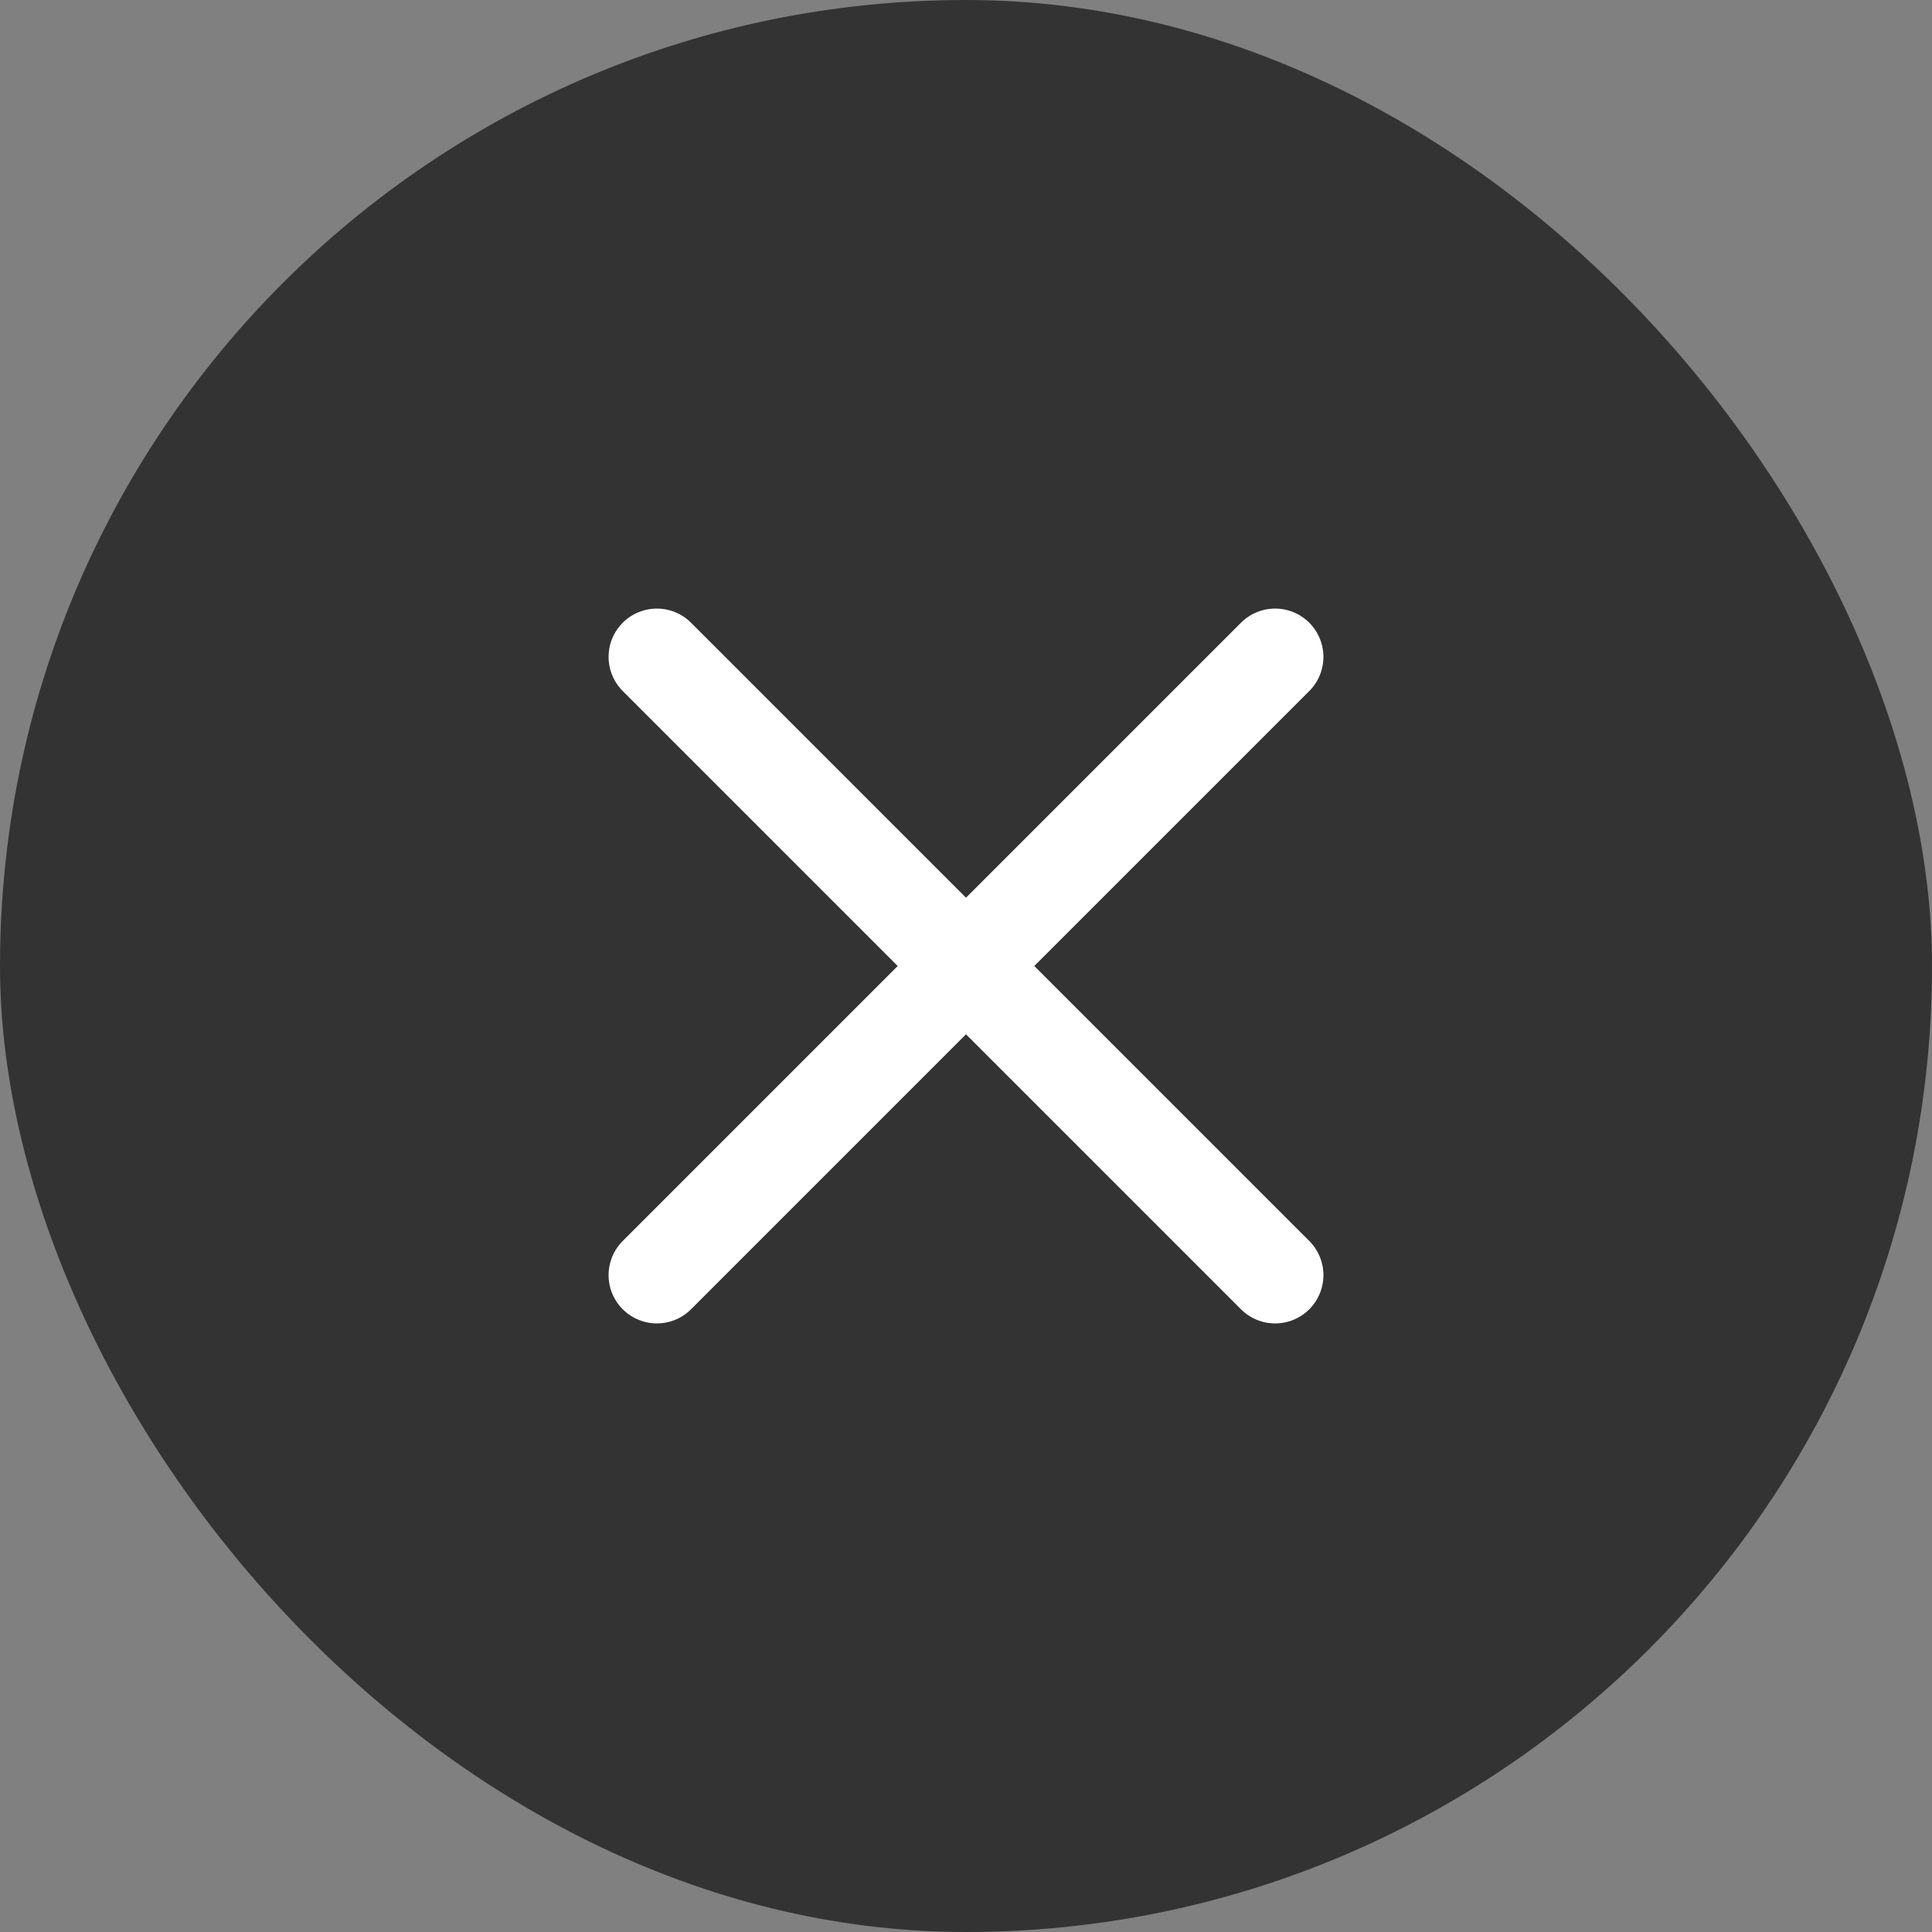
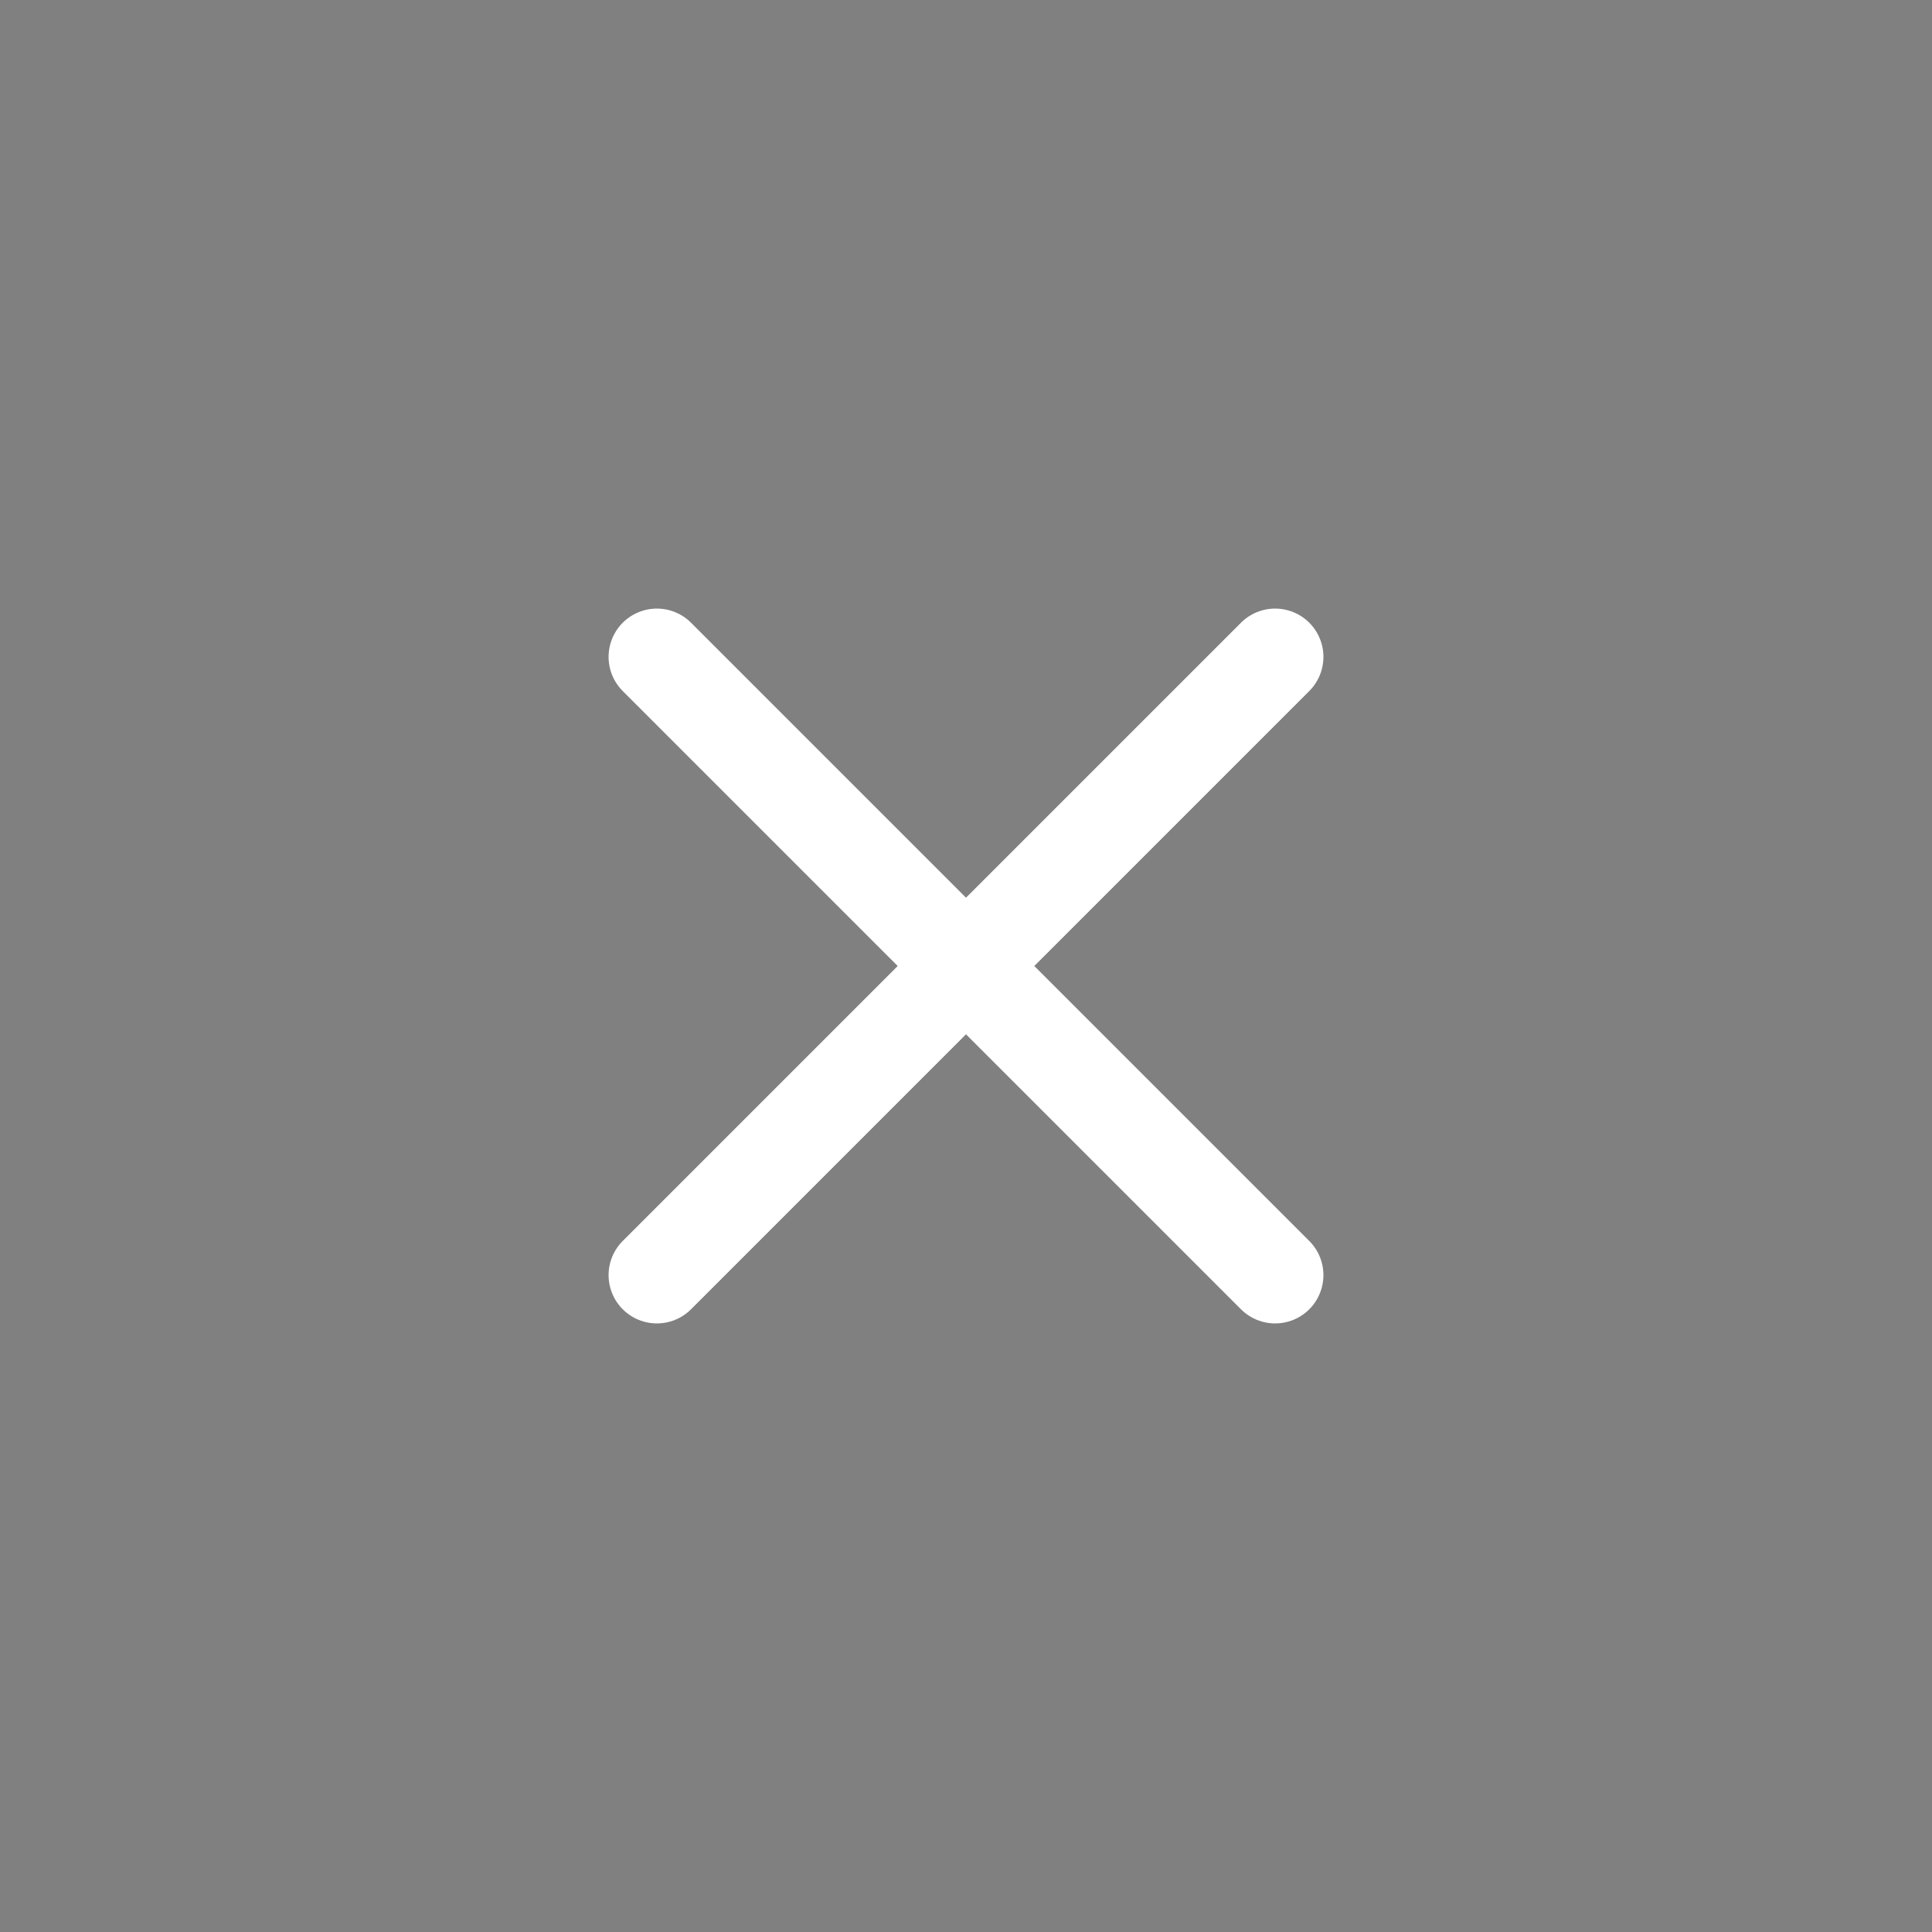
<svg xmlns="http://www.w3.org/2000/svg" width="40" height="40" viewBox="0 0 40 40" fill="none">
  <rect x="0" y="0" width="40" height="40" fill="#808080" stroke="none" />
-   <rect width="40" height="40" rx="20" fill="#333" />
  <path d="M26.4 13.6 13.6 26.4m0-12.8 12.8 12.8" stroke="#fff" stroke-width="2" stroke-linecap="round" stroke-linejoin="round" />
</svg>